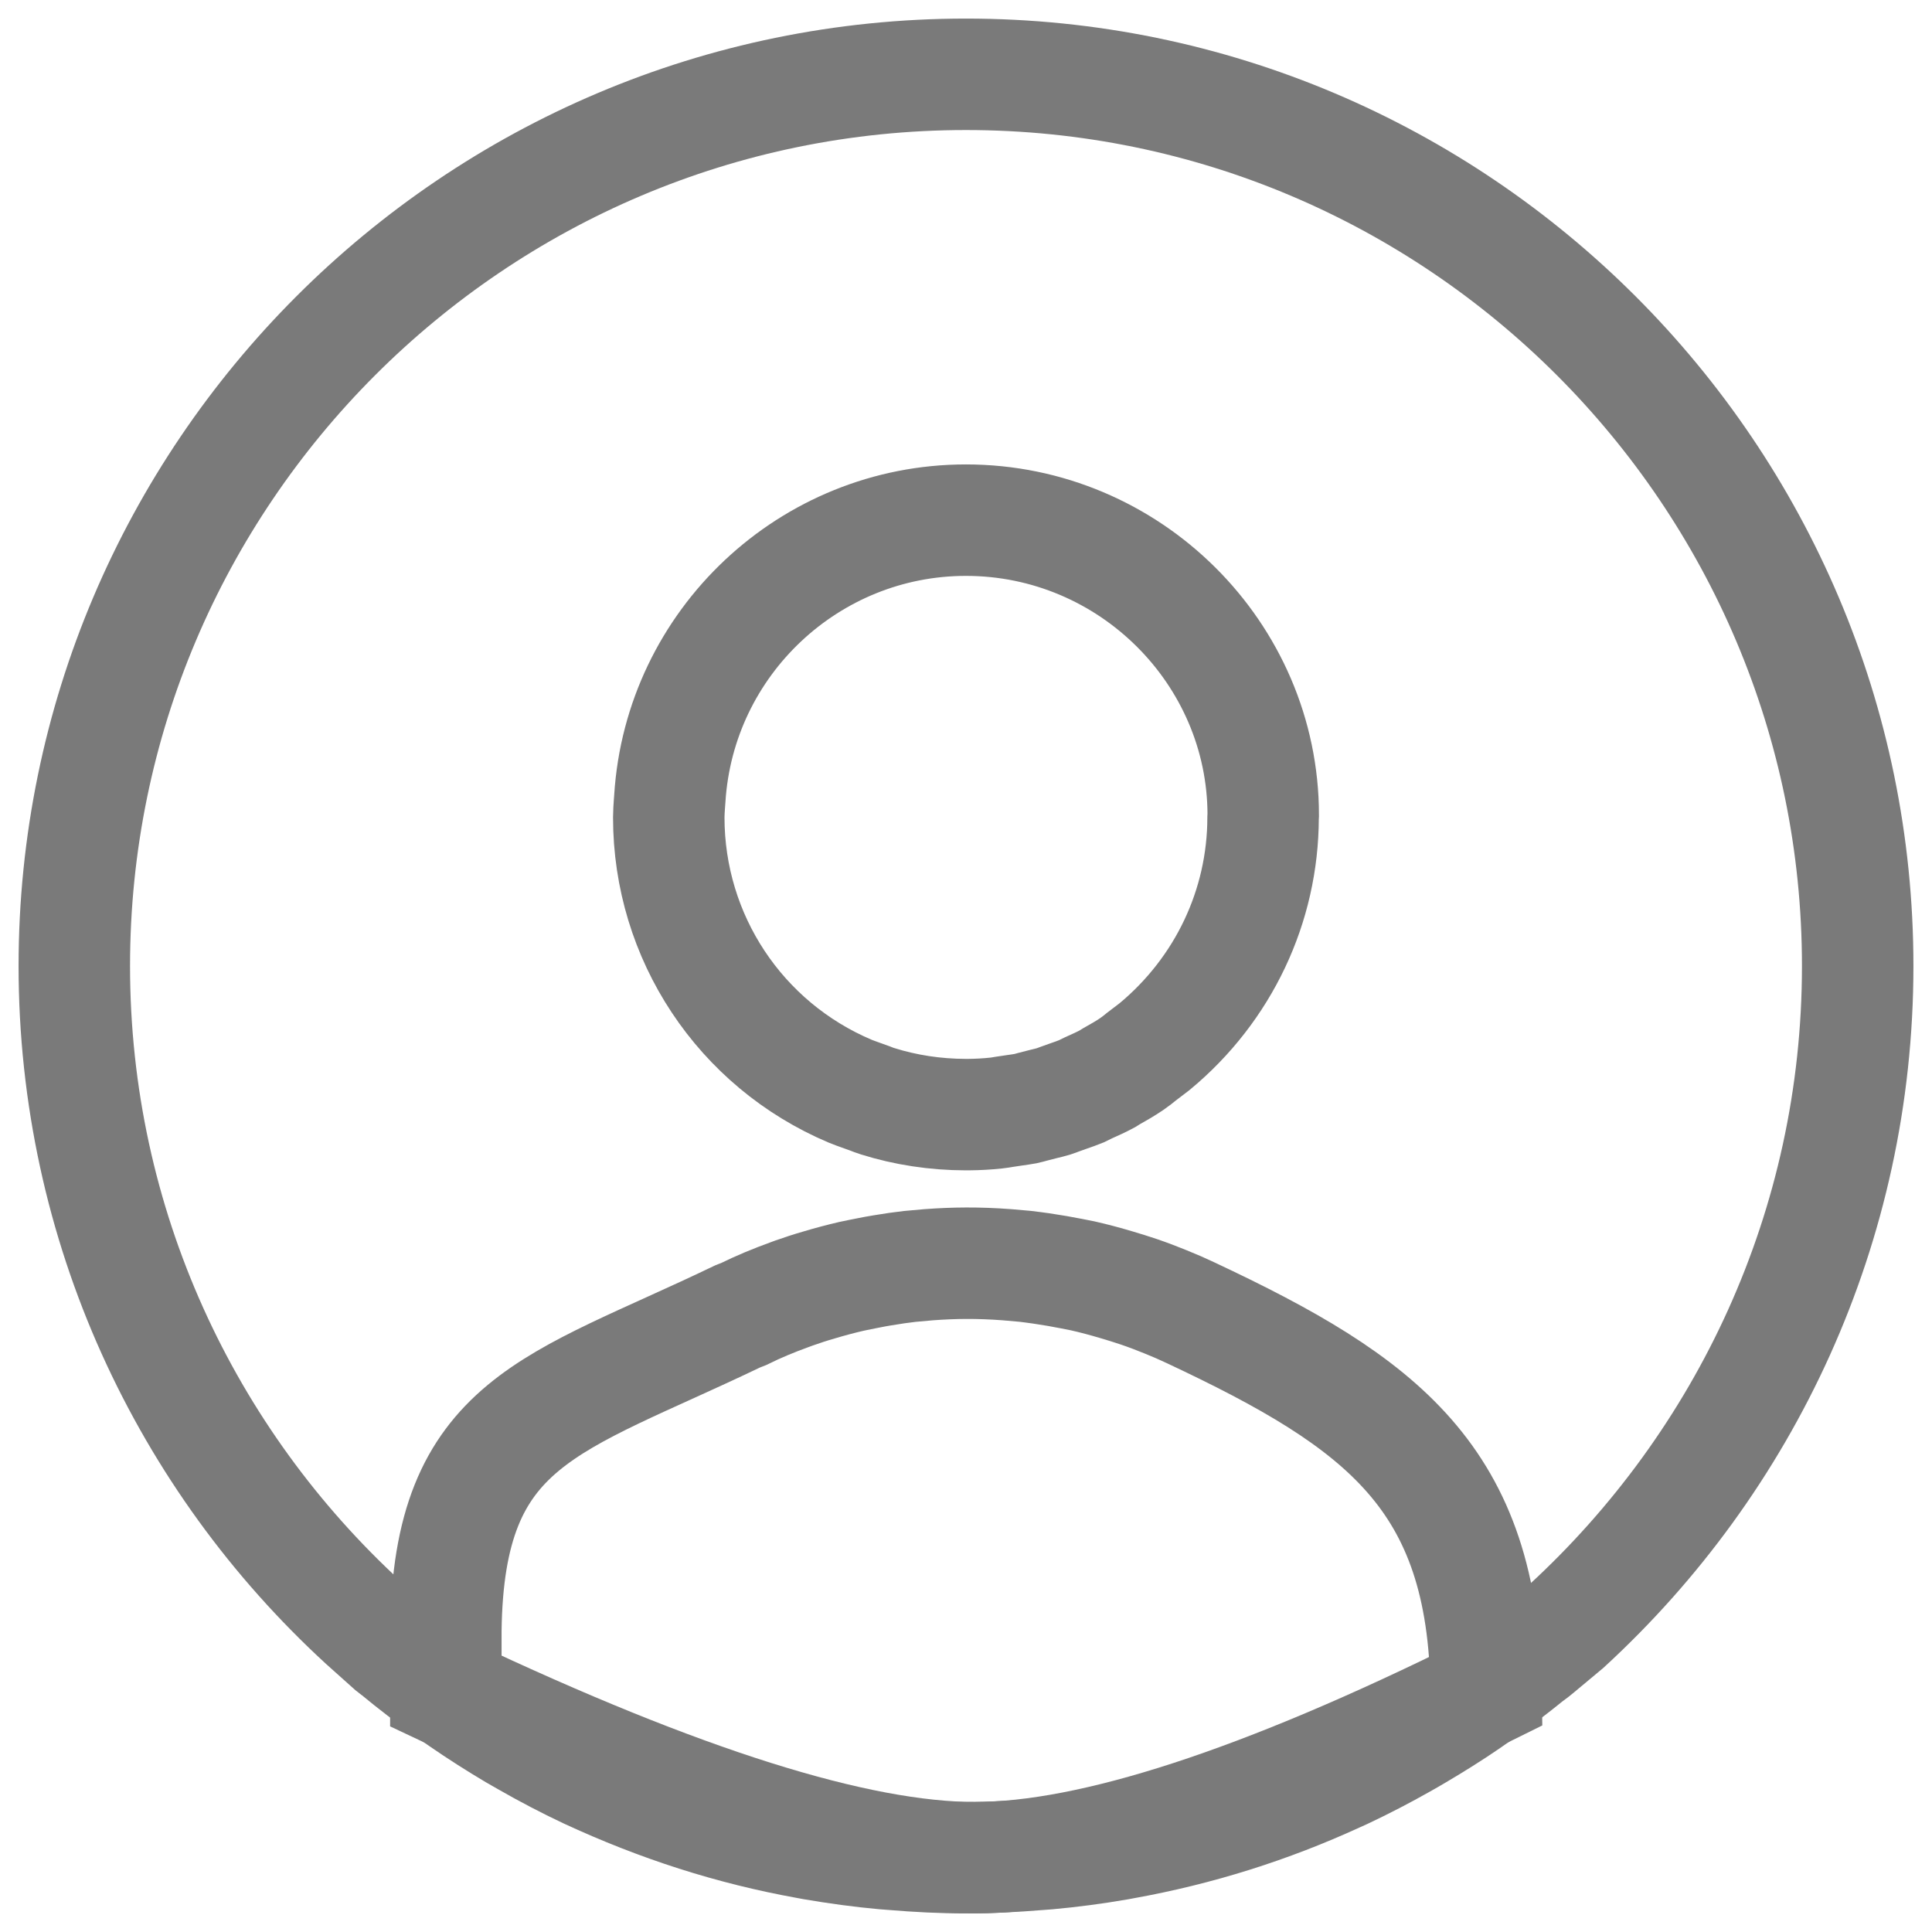
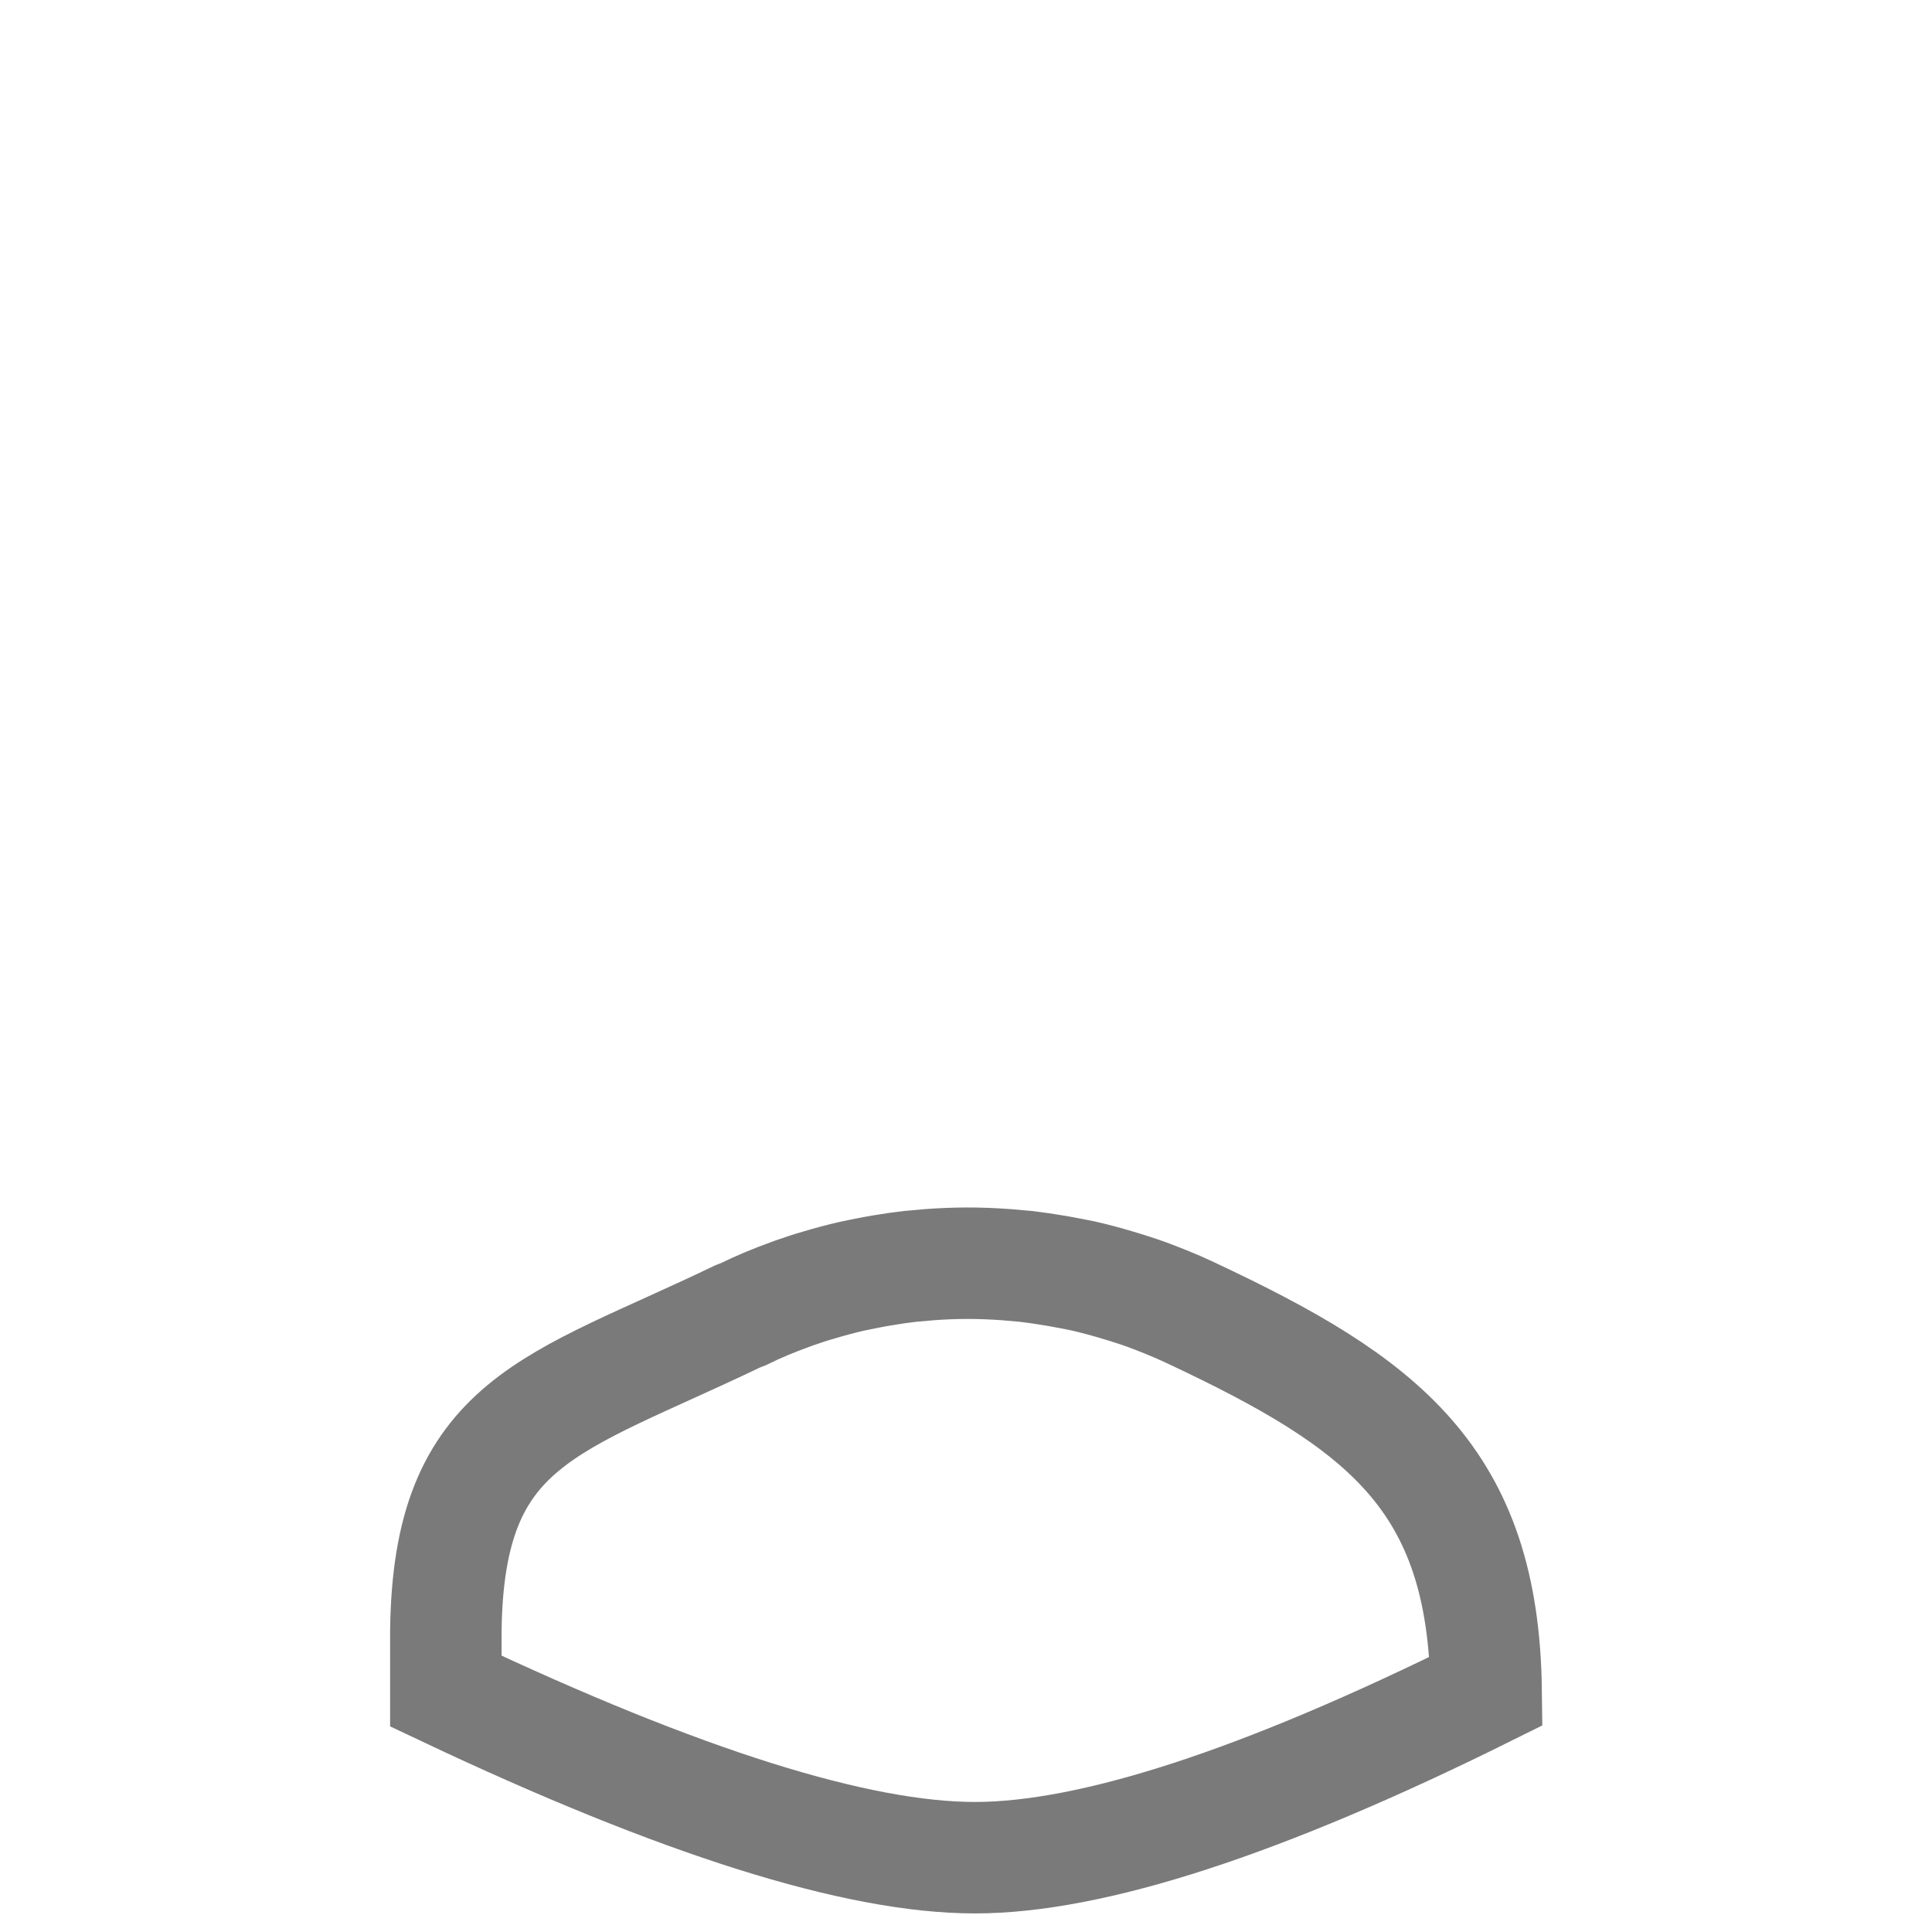
<svg xmlns="http://www.w3.org/2000/svg" width="26px" height="26px" viewBox="0 0 26 26" version="1.1">
  <title>ic-user</title>
  <desc>Created with Sketch.</desc>
  <defs />
  <g id="Sign-In-&amp;-Sign-Up" stroke="none" stroke-width="1" fill="none" fill-rule="evenodd">
    <g id="Benefits" transform="translate(-470, -451)" stroke="#7a7a7a" stroke-width="1.5">
      <g id="Group-6" transform="translate(405, 452)">
        <g id="ic-user" transform="translate(66, 0)">
-           <path d="M24,12 C24,5.383 18.617,0 12,0 C5.383,0 0,5.383 0,12 C0,15.495 1.503,18.645 3.895,20.84 L4.273,21.178 C4.298,21.199 4.326,21.217 4.351,21.238 C4.558,21.409 4.772,21.572 4.99,21.73 C5.061,21.781 5.132,21.832 5.204,21.881 C5.437,22.042 5.676,22.194 5.92,22.339 C5.973,22.37 6.027,22.401 6.081,22.431 C6.348,22.584 6.621,22.727 6.901,22.859 C7.875,23.311 8.848,23.622 9.865,23.805 C9.892,23.81 9.919,23.815 9.946,23.82 C10.262,23.874 10.581,23.918 10.904,23.947 C10.944,23.951 10.983,23.953 11.023,23.956 C11.345,23.983 11.67,24 12,24 C12.327,24 12.649,23.983 12.97,23.957 C13.01,23.954 13.051,23.952 13.091,23.948 C13.412,23.919 13.729,23.877 14.042,23.823 C14.069,23.818 14.096,23.813 14.123,23.808 C15.126,23.628 16.085,23.324 16.985,22.911 C17.018,22.896 17.051,22.882 17.085,22.866 C17.354,22.739 17.617,22.603 17.875,22.457 C17.939,22.421 18.003,22.385 18.066,22.347 C18.301,22.209 18.532,22.064 18.756,21.911 C18.837,21.856 18.916,21.798 18.996,21.74 C19.187,21.602 19.375,21.46 19.558,21.311 C19.599,21.278 19.642,21.25 19.682,21.216 L20.081,20.883 C22.483,18.677 24,15.513 24,12 Z" id="Shape" fill-rule="nonzero" />
          <path d="M5,20.948 C5.034,18.11 6.43,17.915 8.926,16.716 L9.007,16.684 C9.212,16.583 9.414,16.5 9.618,16.426 L9.683,16.402 C9.794,16.363 9.905,16.326 10.021,16.293 C10.164,16.25 10.311,16.211 10.457,16.177 C10.533,16.161 10.609,16.145 10.688,16.13 C10.75,16.118 10.811,16.106 10.874,16.096 C11.017,16.072 11.13,16.056 11.243,16.043 L11.5,16.02 C11.837,15.995 12.159,15.991 12.549,16.02 L12.799,16.042 C12.861,16.049 12.923,16.058 12.998,16.068 L13.088,16.082 C13.182,16.096 13.276,16.112 13.371,16.131 L13.415,16.139 C13.468,16.149 13.521,16.16 13.571,16.17 C13.726,16.205 13.878,16.246 14.029,16.291 C14.129,16.321 14.228,16.351 14.325,16.384 C14.448,16.426 14.569,16.472 14.689,16.521 C14.804,16.567 14.918,16.617 15.03,16.67 C17.603,17.879 18.966,18.892 19,21.758 C15.99,23.253 13.696,24 12.119,24 C10.533,24 8.16,23.253 5,21.758 L5,20.948 Z" id="Path" />
-           <path d="M8.009,9.814 L8.014,9.747 C8.145,7.646 9.895,6 11.999,6 C14.205,6 15.998,7.794 16,9.966 L15.998,10.005 C15.996,11.194 15.466,12.315 14.539,13.084 L14.362,13.219 C14.323,13.251 14.283,13.283 14.234,13.317 C14.145,13.378 14.05,13.432 13.954,13.486 L13.901,13.519 C13.821,13.562 13.737,13.6 13.649,13.639 L13.551,13.687 C13.494,13.71 13.435,13.731 13.376,13.751 L13.253,13.795 C13.23,13.804 13.205,13.814 13.182,13.821 C13.136,13.835 13.09,13.846 13.043,13.857 L12.895,13.895 C12.863,13.904 12.831,13.913 12.803,13.919 C12.754,13.928 12.703,13.935 12.653,13.942 L12.512,13.963 C12.478,13.969 12.444,13.975 12.405,13.979 C12.282,13.992 12.157,13.999 12.031,14 L11.996,14 L11.995,14 C11.588,13.999 11.189,13.939 10.807,13.819 C10.774,13.809 10.742,13.796 10.709,13.783 L10.57,13.733 C10.526,13.717 10.483,13.702 10.442,13.685 C8.959,13.058 8,11.611 8,10 C8,9.937 8.005,9.875 8.009,9.814 Z" id="Path" />
        </g>
      </g>
    </g>
  </g>
</svg>